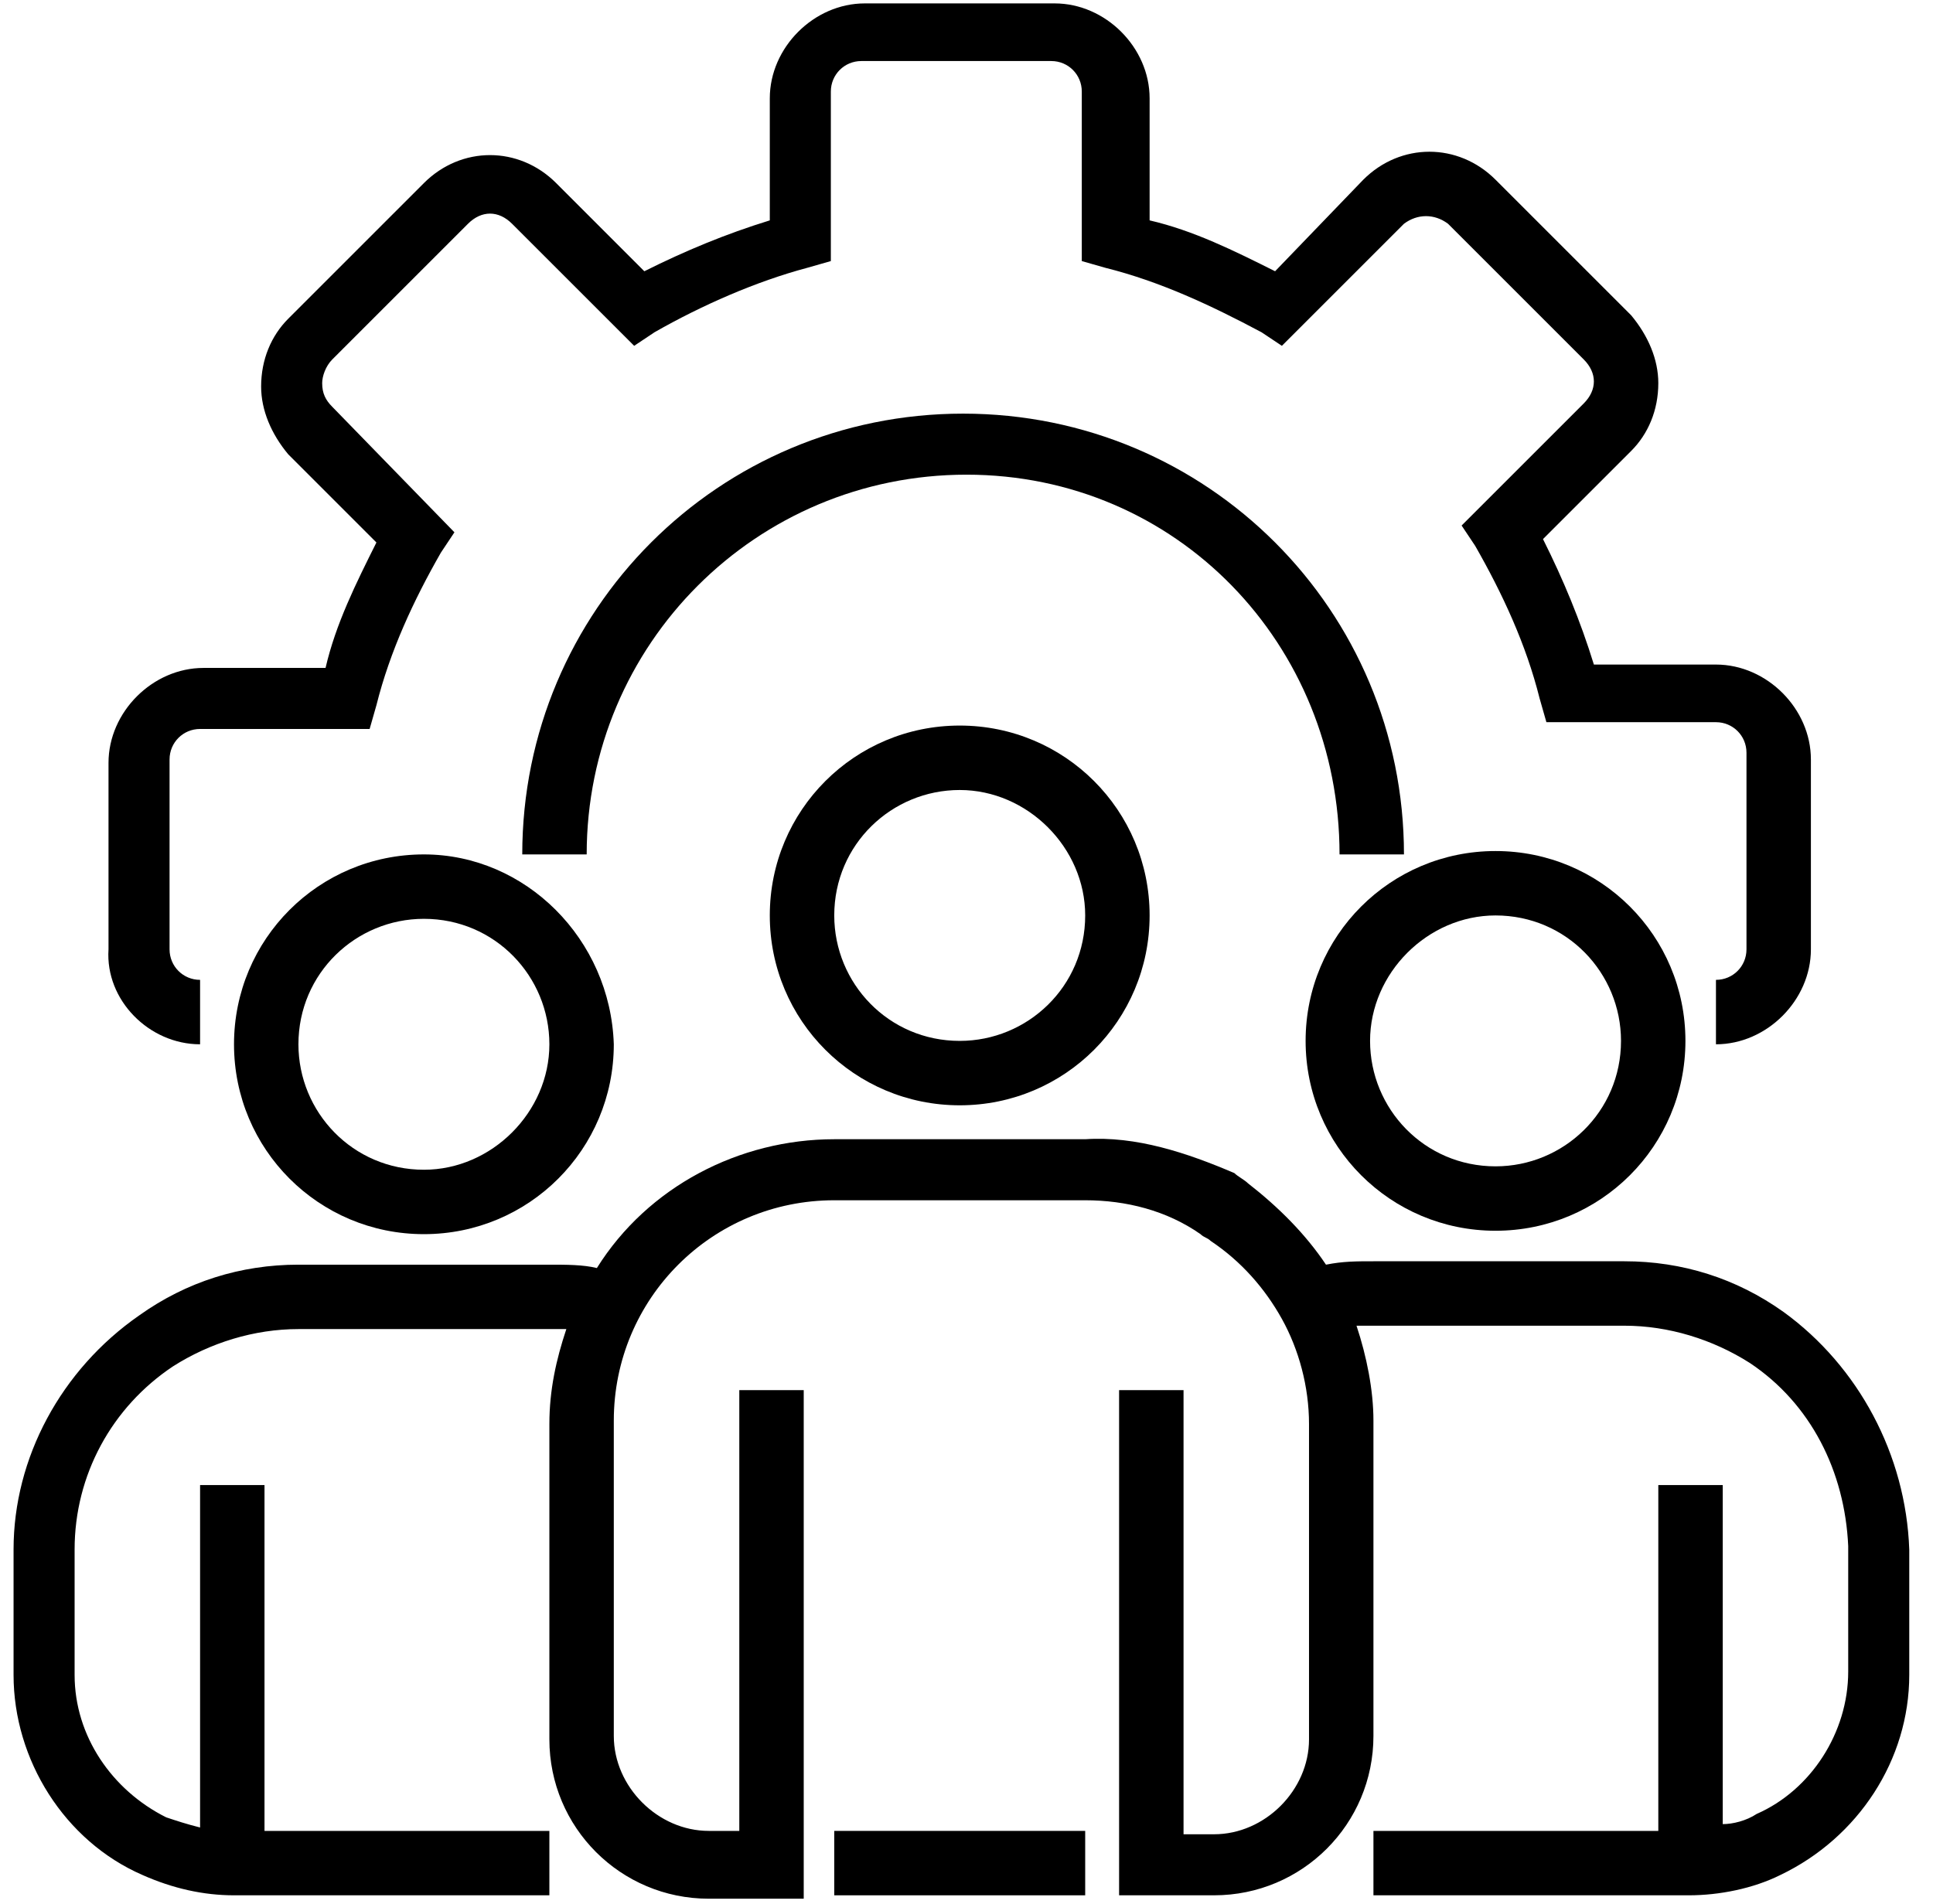
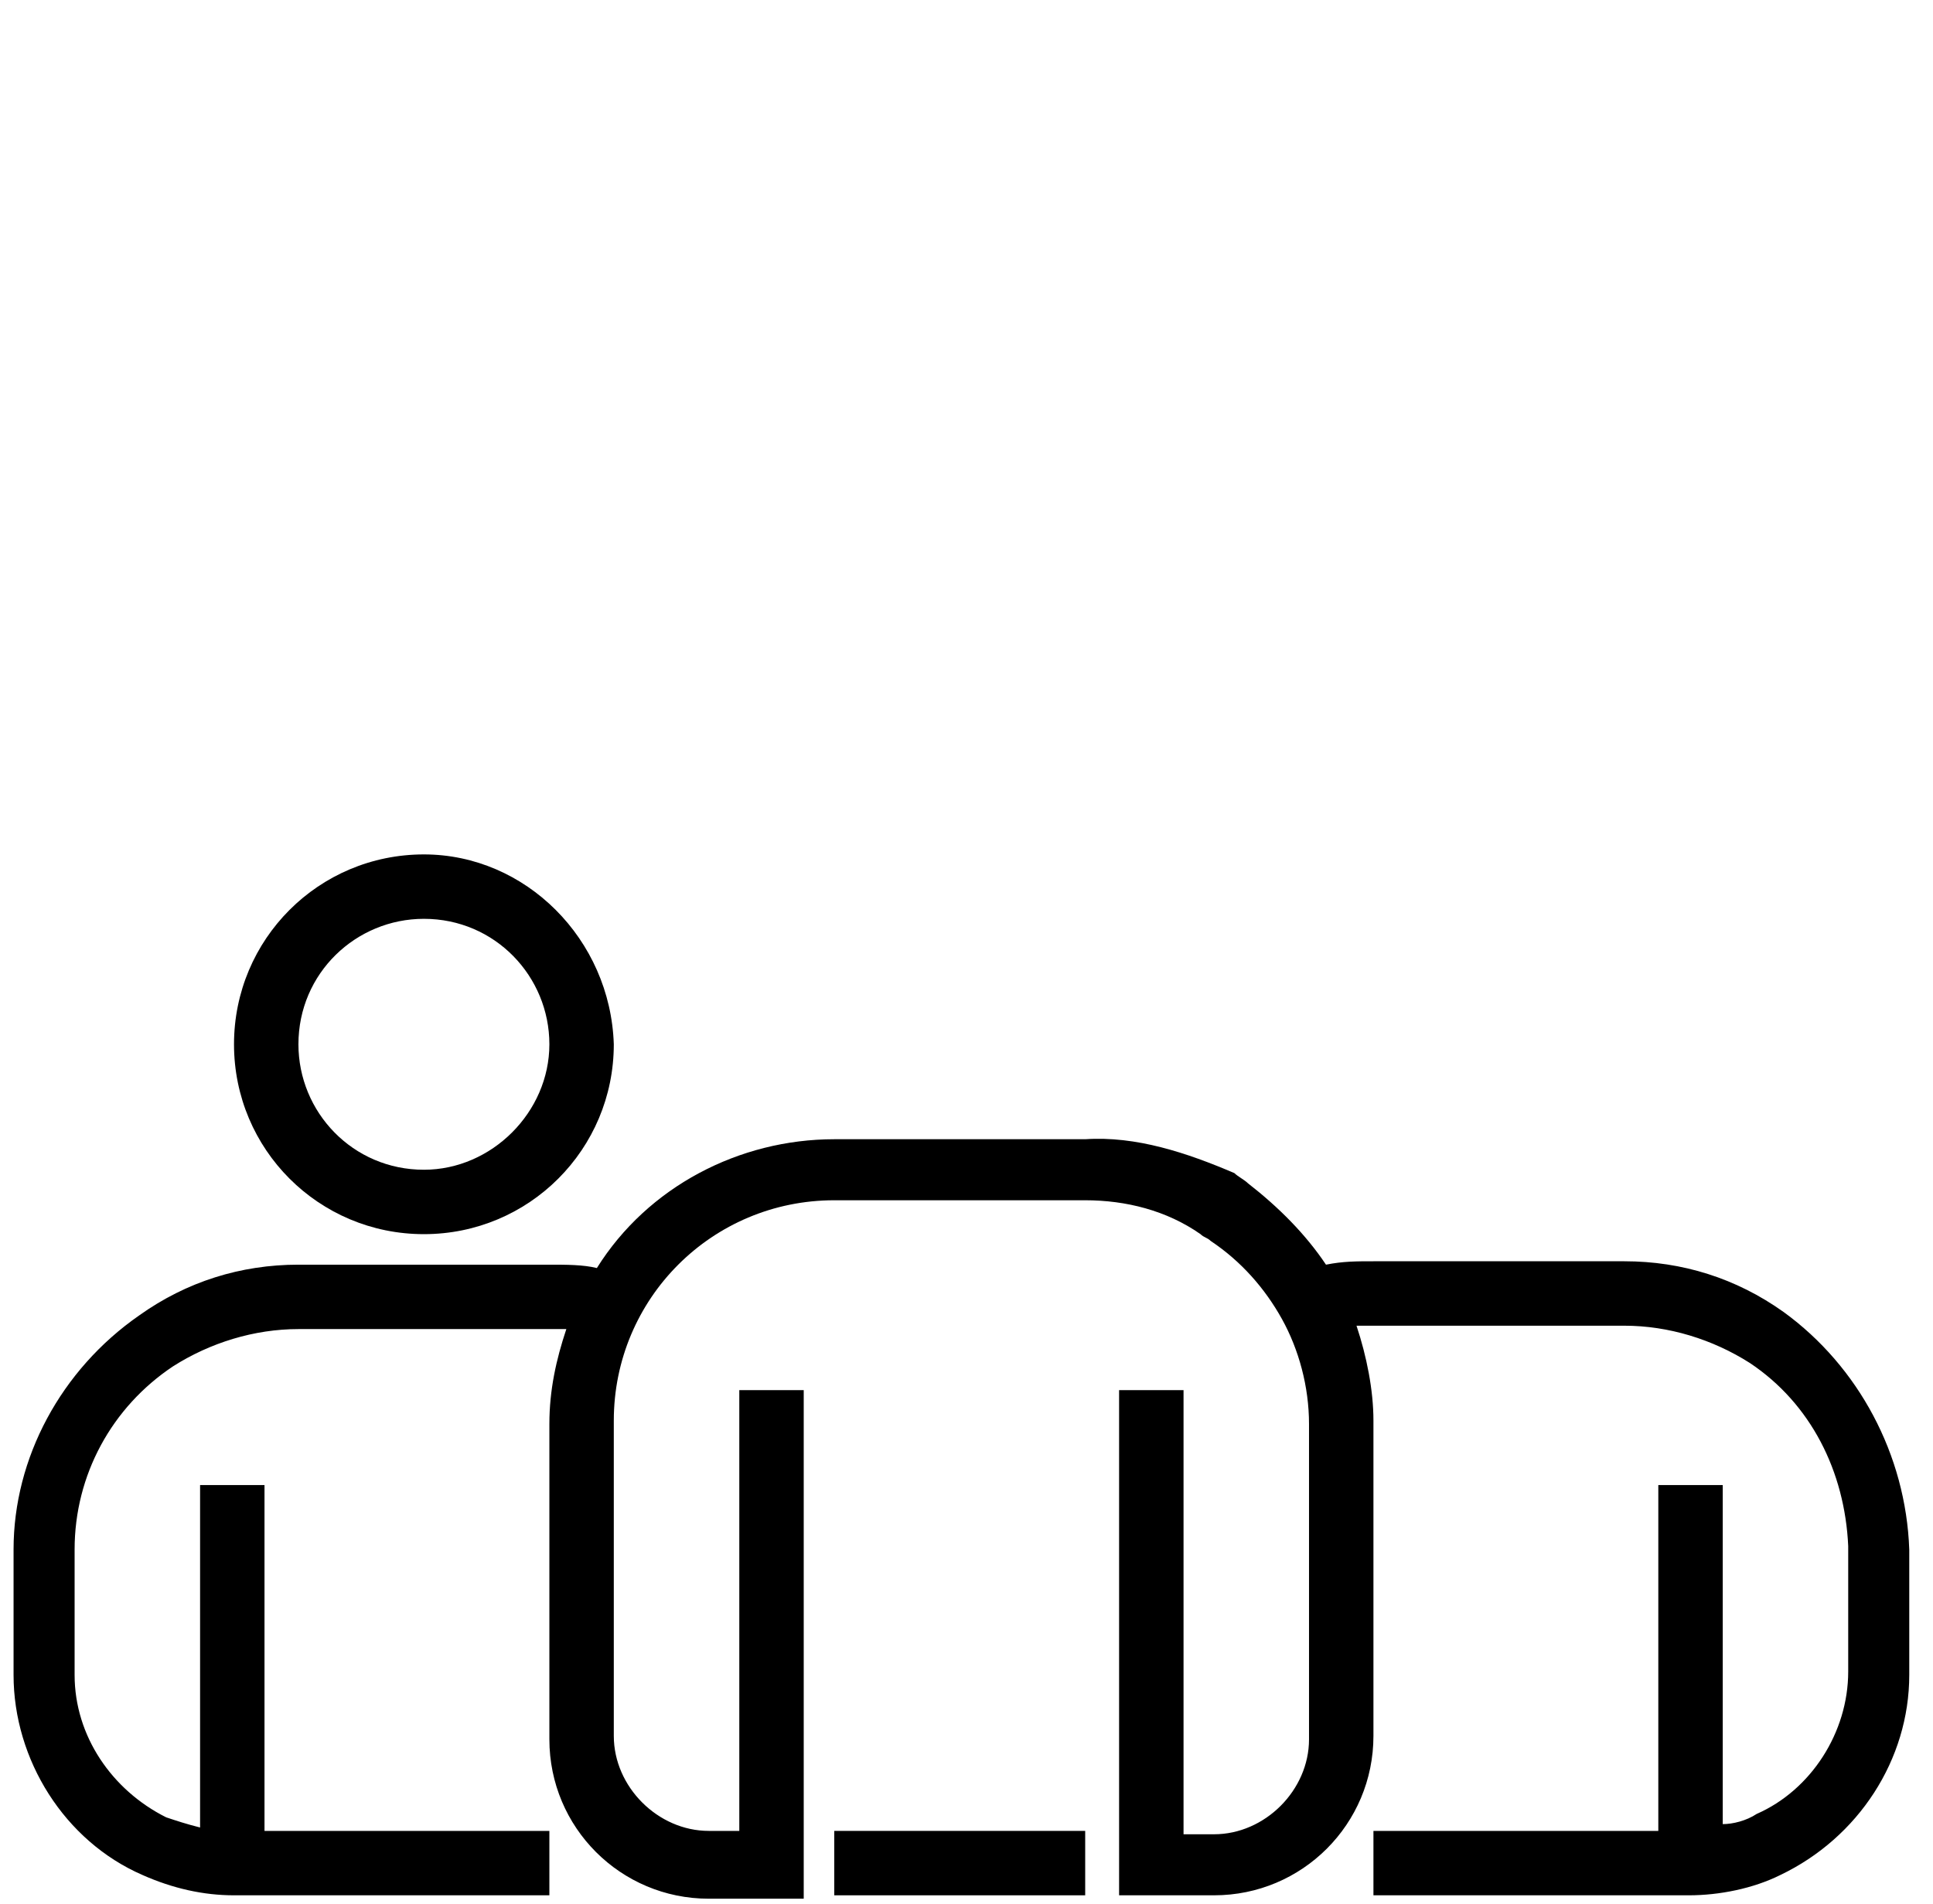
<svg xmlns="http://www.w3.org/2000/svg" width="67px" height="66px" viewBox="0 0 67 66" version="1.1">
  <title>pictogrammes/commune-generique-07</title>
  <defs>
    <filter color-interpolation-filters="auto" id="filter-1">
      <feColorMatrix in="SourceGraphic" type="matrix" values="0 0 0 0 1 0 0 0 0 0.812 0 0 0 0 0 0 0 0 1 0" />
    </filter>
  </defs>
  <g id="Maquettes" stroke="none" stroke-width="1" fill="none" fill-rule="evenodd">
    <g id="Commune-generique-Autorités" transform="translate(-365, -932)">
      <g id="Content" transform="translate(214.5, 525)">
        <g id="Bloc-1" transform="translate(0.5, 372)">
          <g id="pictogrammes/commune-generique-07" transform="translate(150, 35)" filter="url(#filter-1)">
            <g id="pictogrammes:commune-generique-07" fill="#000000" fill-rule="nonzero">
-               <path d="M6.935,36.204 L6.935,33.97 C6.347,33.97 5.877,33.5 5.877,32.912 L5.877,26.33 C5.877,25.742 6.347,25.272 6.935,25.272 L12.812,25.272 L13.047,24.449 C13.518,22.568 14.34,20.805 15.281,19.16 L15.751,18.454 L11.519,14.105 C11.284,13.87 11.167,13.635 11.167,13.282 C11.167,13.047 11.284,12.695 11.519,12.46 L16.221,7.758 C16.691,7.288 17.279,7.288 17.749,7.758 L21.981,11.989 L22.686,11.519 C24.332,10.579 26.212,9.756 27.975,9.286 L28.798,9.051 L28.798,3.174 C28.798,2.586 29.268,2.116 29.856,2.116 L36.439,2.116 C37.026,2.116 37.496,2.586 37.496,3.174 L37.496,9.051 L38.319,9.286 C40.2,9.756 41.963,10.579 43.726,11.519 L44.432,11.989 L48.663,7.758 C49.133,7.405 49.721,7.405 50.191,7.758 L54.893,12.46 C55.363,12.93 55.363,13.518 54.893,13.988 L50.661,18.219 L51.132,18.925 C52.072,20.57 52.895,22.333 53.365,24.214 L53.6,25.037 L59.477,25.037 C60.065,25.037 60.535,25.507 60.535,26.095 L60.535,32.912 C60.535,33.5 60.065,33.97 59.477,33.97 L59.477,36.204 C61.24,36.204 62.768,34.675 62.768,32.912 L62.768,26.33 C62.768,24.567 61.24,23.039 59.477,23.039 L55.246,23.039 C54.775,21.511 54.188,20.1 53.482,18.689 L56.539,15.633 C57.126,15.046 57.479,14.223 57.479,13.282 C57.479,12.46 57.126,11.637 56.539,10.932 L51.837,6.23 C50.544,4.937 48.546,4.937 47.253,6.23 L44.196,9.404 C42.786,8.698 41.375,7.993 39.847,7.64 L39.847,3.409 C39.847,1.646 38.319,0.118 36.556,0.118 L29.974,0.118 C28.211,0.118 26.682,1.646 26.682,3.409 L26.682,7.64 C25.154,8.111 23.744,8.698 22.333,9.404 L19.277,6.347 C17.984,5.054 15.986,5.054 14.693,6.347 L9.991,11.049 C9.404,11.637 9.051,12.46 9.051,13.4 C9.051,14.223 9.404,15.046 9.991,15.751 L13.047,18.807 C12.342,20.218 11.637,21.628 11.284,23.156 L7.053,23.156 C5.289,23.156 3.761,24.684 3.761,26.447 L3.761,32.912 C3.644,34.675 5.172,36.204 6.935,36.204 Z" id="Path" />
-               <path d="M46.43,29.621 L48.663,29.621 C48.663,21.158 41.846,14.34 33.382,14.34 C24.919,14.34 18.102,21.158 18.102,29.621 L20.335,29.621 C20.335,22.333 26.212,16.456 33.5,16.456 C40.788,16.456 46.43,22.333 46.43,29.621 Z" id="Path" />
-               <path d="M26.682,31.737 C26.682,35.381 29.621,38.319 33.265,38.319 C36.909,38.319 39.847,35.381 39.847,31.737 C39.847,28.093 36.909,25.154 33.265,25.154 C29.621,25.154 26.682,28.093 26.682,31.737 Z M37.614,31.737 C37.614,34.205 35.616,36.086 33.265,36.086 C30.796,36.086 28.916,34.088 28.916,31.737 C28.916,29.268 30.914,27.388 33.265,27.388 C35.616,27.388 37.614,29.386 37.614,31.737 Z" id="Shape" />
-               <path d="M51.837,42.668 C55.481,42.668 58.419,39.73 58.419,36.086 C58.419,32.442 55.481,29.504 51.837,29.504 C48.193,29.504 45.254,32.442 45.254,36.086 C45.254,39.73 48.193,42.668 51.837,42.668 Z M51.837,31.737 C54.305,31.737 56.186,33.735 56.186,36.086 C56.186,38.554 54.188,40.435 51.837,40.435 C49.368,40.435 47.488,38.437 47.488,36.086 C47.488,33.735 49.486,31.737 51.837,31.737 Z" id="Shape" />
              <path d="M14.693,29.621 C11.049,29.621 8.111,32.56 8.111,36.204 C8.111,39.847 11.049,42.786 14.693,42.786 C18.337,42.786 21.275,39.847 21.275,36.204 C21.158,32.56 18.219,29.621 14.693,29.621 Z M14.693,40.553 C12.225,40.553 10.344,38.554 10.344,36.204 C10.344,33.735 12.342,31.854 14.693,31.854 C17.161,31.854 19.042,33.853 19.042,36.204 C19.042,38.554 17.044,40.553 14.693,40.553 Z" id="Shape" />
              <path d="M61.828,45.489 C60.182,44.314 58.302,43.726 56.304,43.726 L47.605,43.726 C47.018,43.726 46.547,43.726 45.96,43.844 C45.254,42.786 44.314,41.846 43.256,41.023 C43.139,40.905 42.904,40.788 42.786,40.67 C41.14,39.965 39.377,39.377 37.614,39.495 L28.916,39.495 C25.625,39.495 22.451,41.14 20.688,43.961 C20.218,43.844 19.63,43.844 19.042,43.844 L10.344,43.844 C8.346,43.844 6.465,44.432 4.819,45.607 C2.116,47.488 0.47,50.544 0.47,53.718 L0.47,58.067 C0.47,61.005 2.233,63.826 4.937,65.002 C5.995,65.472 7.053,65.707 8.111,65.707 L19.042,65.707 L19.042,63.474 L9.168,63.474 L9.168,51.484 L6.935,51.484 L6.935,63.356 C6.465,63.239 6.112,63.121 5.76,63.004 C3.879,62.063 2.586,60.182 2.586,58.067 L2.586,53.718 C2.586,51.132 3.879,48.781 5.995,47.37 C7.288,46.547 8.816,46.077 10.344,46.077 L19.042,46.077 C19.277,46.077 19.395,46.077 19.63,46.077 C19.277,47.135 19.042,48.193 19.042,49.368 L19.042,60.3 C19.042,63.356 21.511,65.825 24.567,65.825 L27.858,65.825 L27.858,48.193 L25.625,48.193 L25.625,63.474 L24.567,63.474 C22.804,63.474 21.275,61.946 21.275,60.182 L21.275,49.251 C21.275,45.019 24.684,41.611 28.916,41.611 L37.614,41.611 C39.025,41.611 40.435,41.963 41.611,42.786 C41.728,42.904 41.846,42.904 41.963,43.021 C43.021,43.726 43.844,44.667 44.432,45.725 C45.019,46.782 45.372,48.075 45.372,49.368 L45.372,60.3 C45.372,62.063 43.844,63.591 42.081,63.591 L41.023,63.591 L41.023,48.193 L38.789,48.193 L38.789,65.707 L42.081,65.707 C45.137,65.707 47.605,63.239 47.605,60.182 L47.605,49.251 C47.605,48.193 47.37,47.018 47.018,45.96 C47.253,45.96 47.37,45.96 47.605,45.96 L56.304,45.96 C57.832,45.96 59.36,46.43 60.653,47.253 C62.768,48.663 63.944,51.014 64.061,53.6 L64.061,57.949 C64.061,60.065 62.768,62.063 60.888,62.886 C60.535,63.121 60.065,63.239 59.712,63.239 L59.712,51.484 L57.479,51.484 L57.479,63.474 L47.605,63.474 L47.605,65.707 L58.537,65.707 C59.595,65.707 60.77,65.472 61.711,65.002 C64.414,63.709 66.177,61.005 66.177,58.067 L66.177,53.718 C66.06,50.426 64.414,47.37 61.828,45.489 Z" id="Path" />
              <rect id="Rectangle" x="28.916" y="63.474" width="8.698" height="2.233" />
            </g>
          </g>
        </g>
      </g>
    </g>
  </g>
</svg>